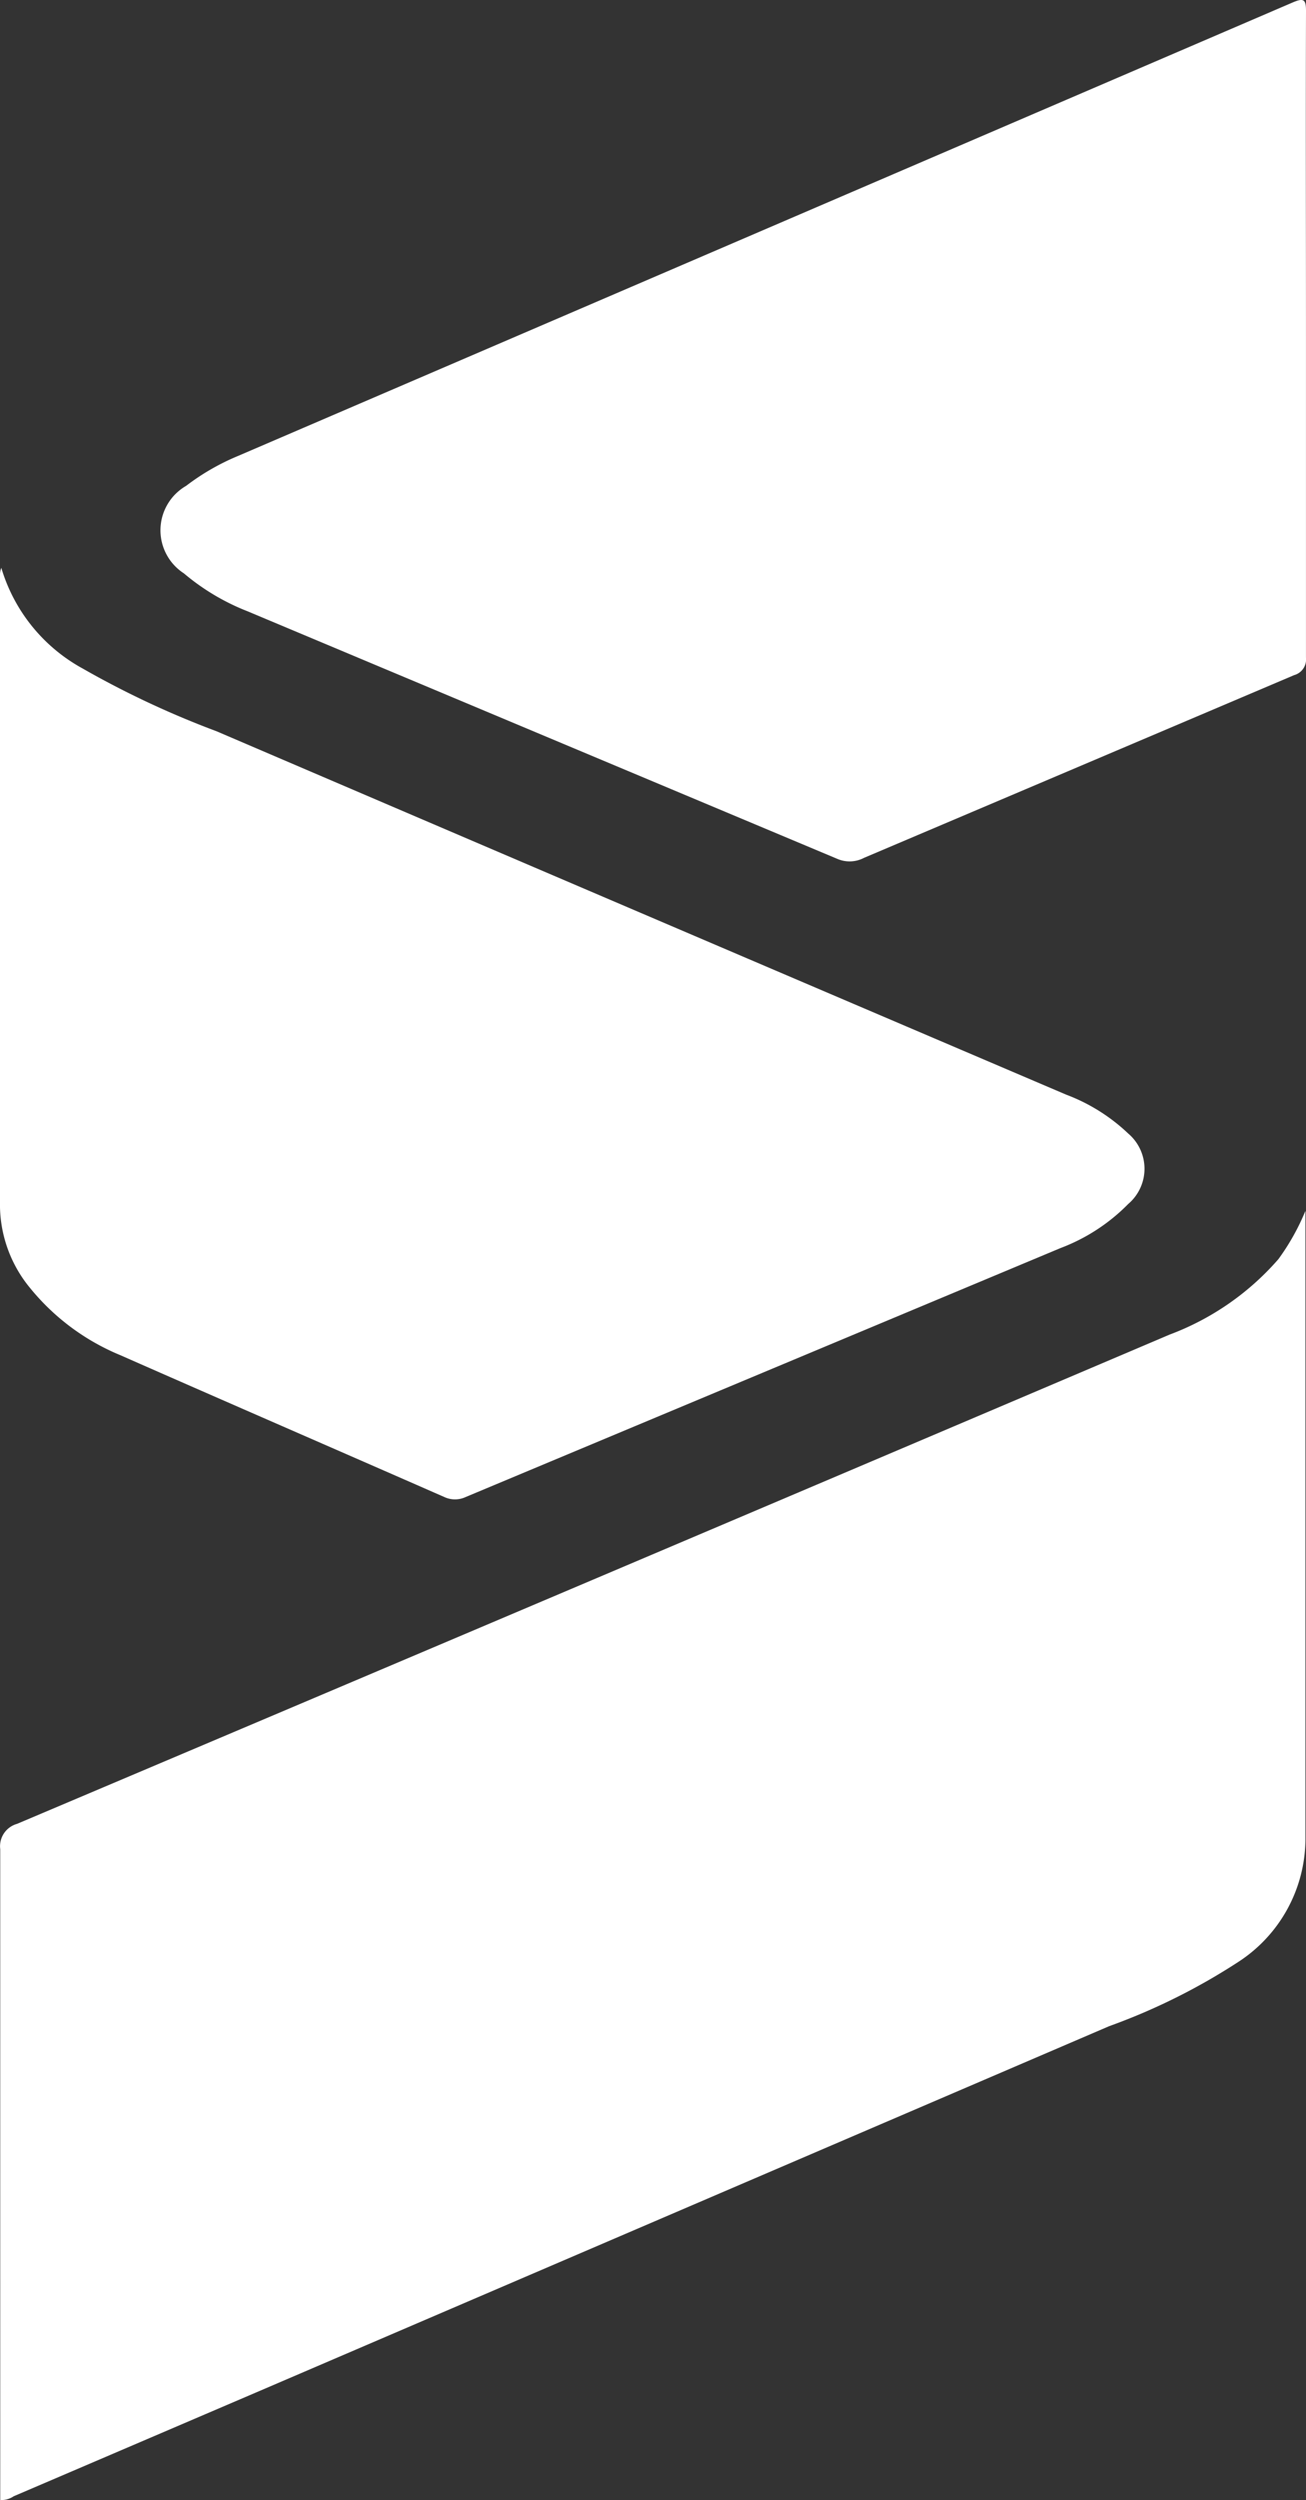
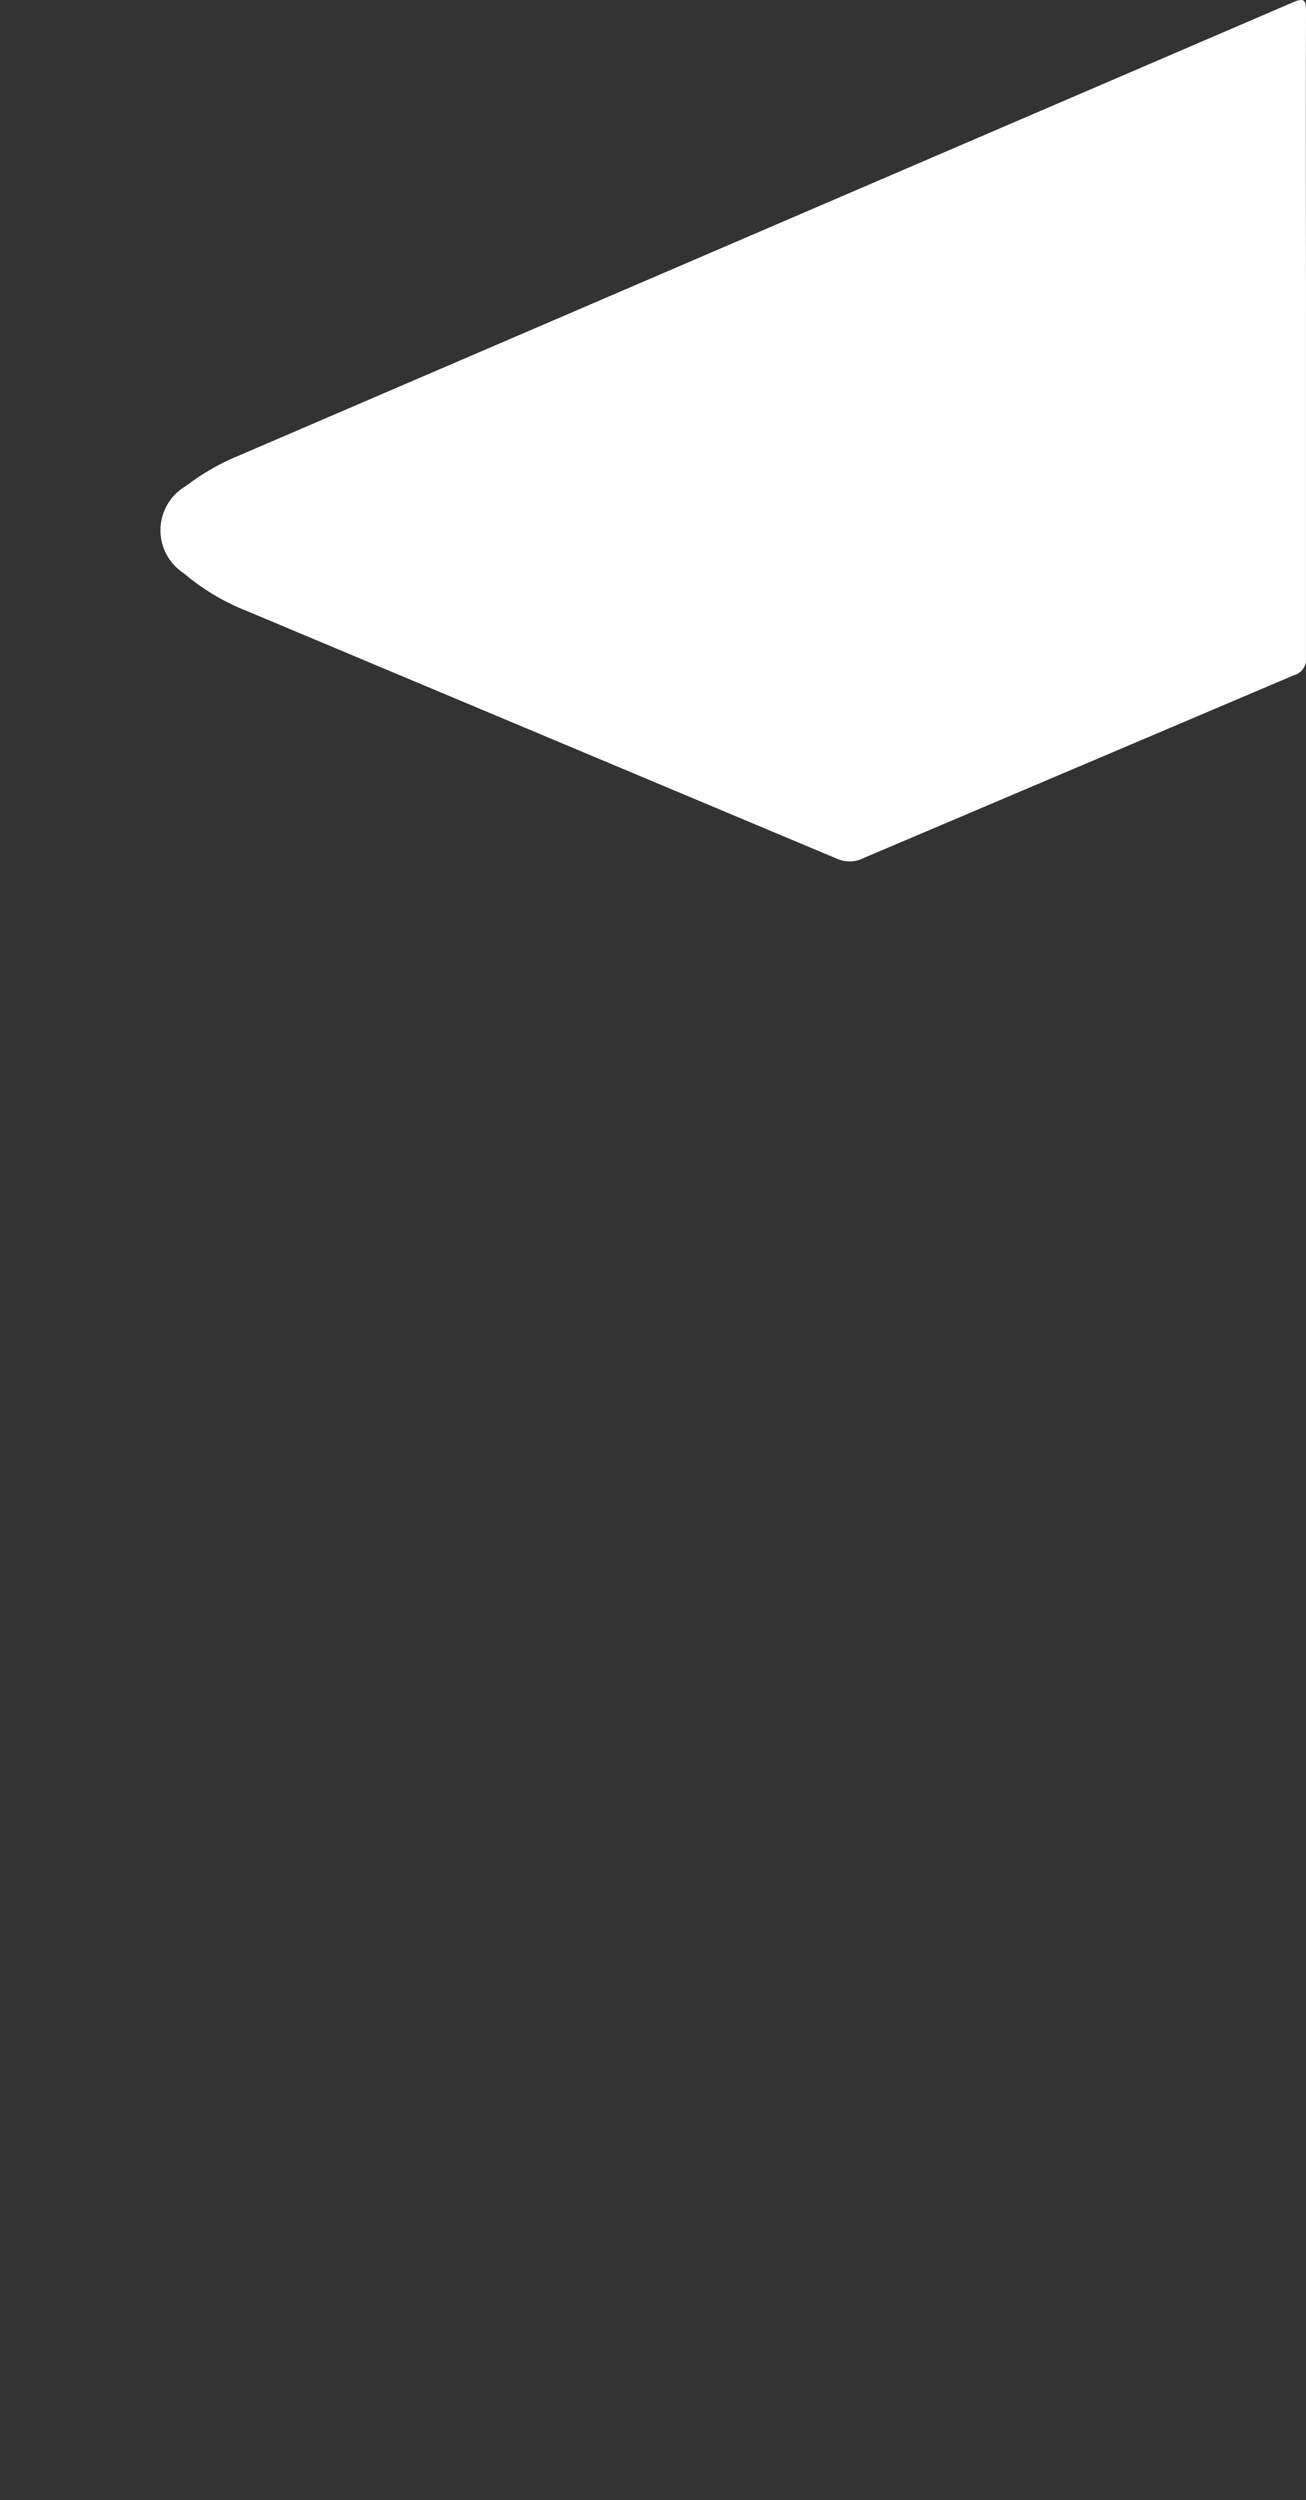
<svg xmlns="http://www.w3.org/2000/svg" id="Group_10538" data-name="Group 10538" width="38.827" height="74.317" viewBox="0 0 38.827 74.317">
  <rect x="0" y="0" width="38.827" height="74.317" fill="#333333" stroke="none" />
-   <path id="Path_80" data-name="Path 80" d="M38.815,64.05V82.757a4.375,4.375,0,0,1-1.988,3.605,18.511,18.511,0,0,1-3.847,1.915L7.6,99.173.412,102.251a.651.651,0,0,1-.4.112V83.016a.691.691,0,0,1,.5-.753q17.125-7.25,34.255-14.54a8.011,8.011,0,0,0,3.244-2.246,6.84,6.84,0,0,0,.8-1.426Z" transform="translate(-0.005 -28.047)" fill="#fff" />
  <path id="Path_81" data-name="Path 81" d="M42.6,9.943v9.547a.483.483,0,0,1-.352.522q-6.382,2.713-12.786,5.431a.922.922,0,0,1-.787.034L11.121,18.109A6.72,6.72,0,0,1,9.24,16.986a1.525,1.525,0,0,1,.067-2.6,6.891,6.891,0,0,1,1.552-.893L42.21.014c.329-.14.391-.084.391.258C42.59,3.519,42.6,6.714,42.6,9.943Z" transform="translate(-3.774 0.057)" fill="#fff" />
-   <path id="Path_82" data-name="Path 82" d="M.039,30a5.049,5.049,0,0,0,2.4,2.982,27.346,27.346,0,0,0,4,1.876q12.619,5.408,25.254,10.8a5.473,5.473,0,0,1,1.848,1.157,1.375,1.375,0,0,1,0,2.095,5.58,5.58,0,0,1-2.01,1.309l-17.683,7.4a.755.755,0,0,1-.642,0C9.994,56.21,6.773,54.812,3.568,53.4A6.8,6.8,0,0,1,.9,51.414a3.894,3.894,0,0,1-.9-2.4V30.18A.551.551,0,0,1,.039,30Z" transform="translate(0 -13.12)" fill="#fff" />
</svg>